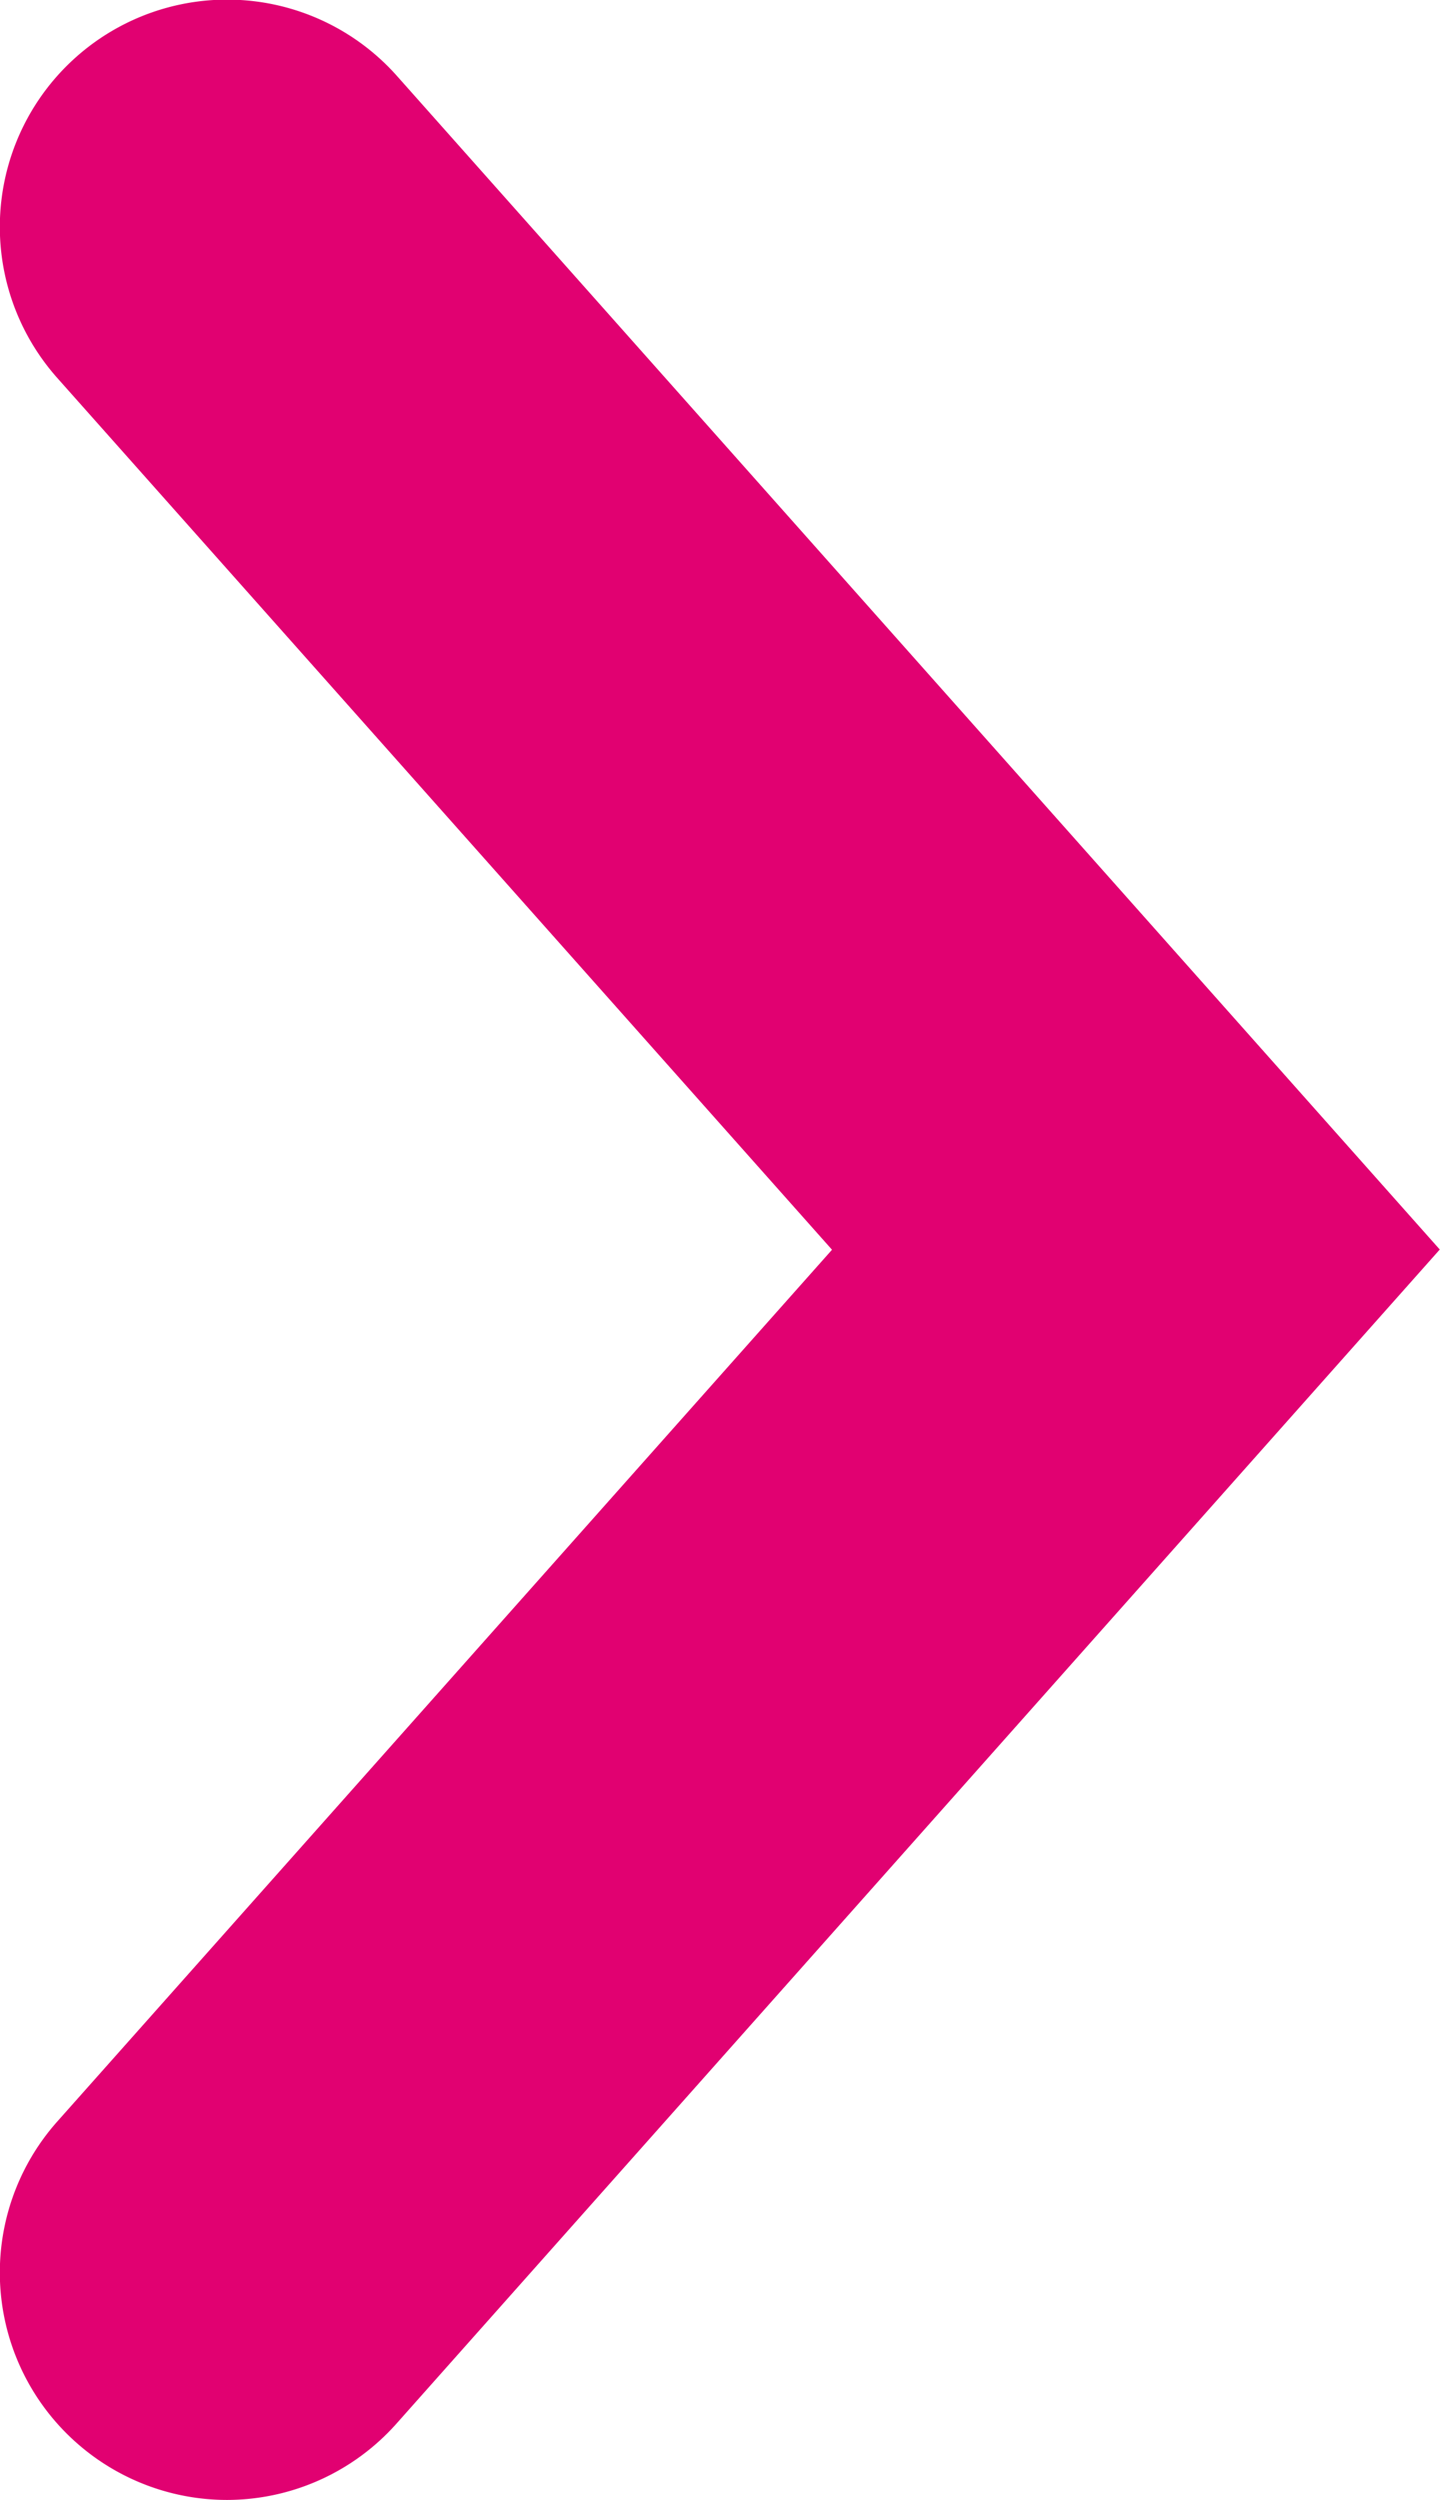
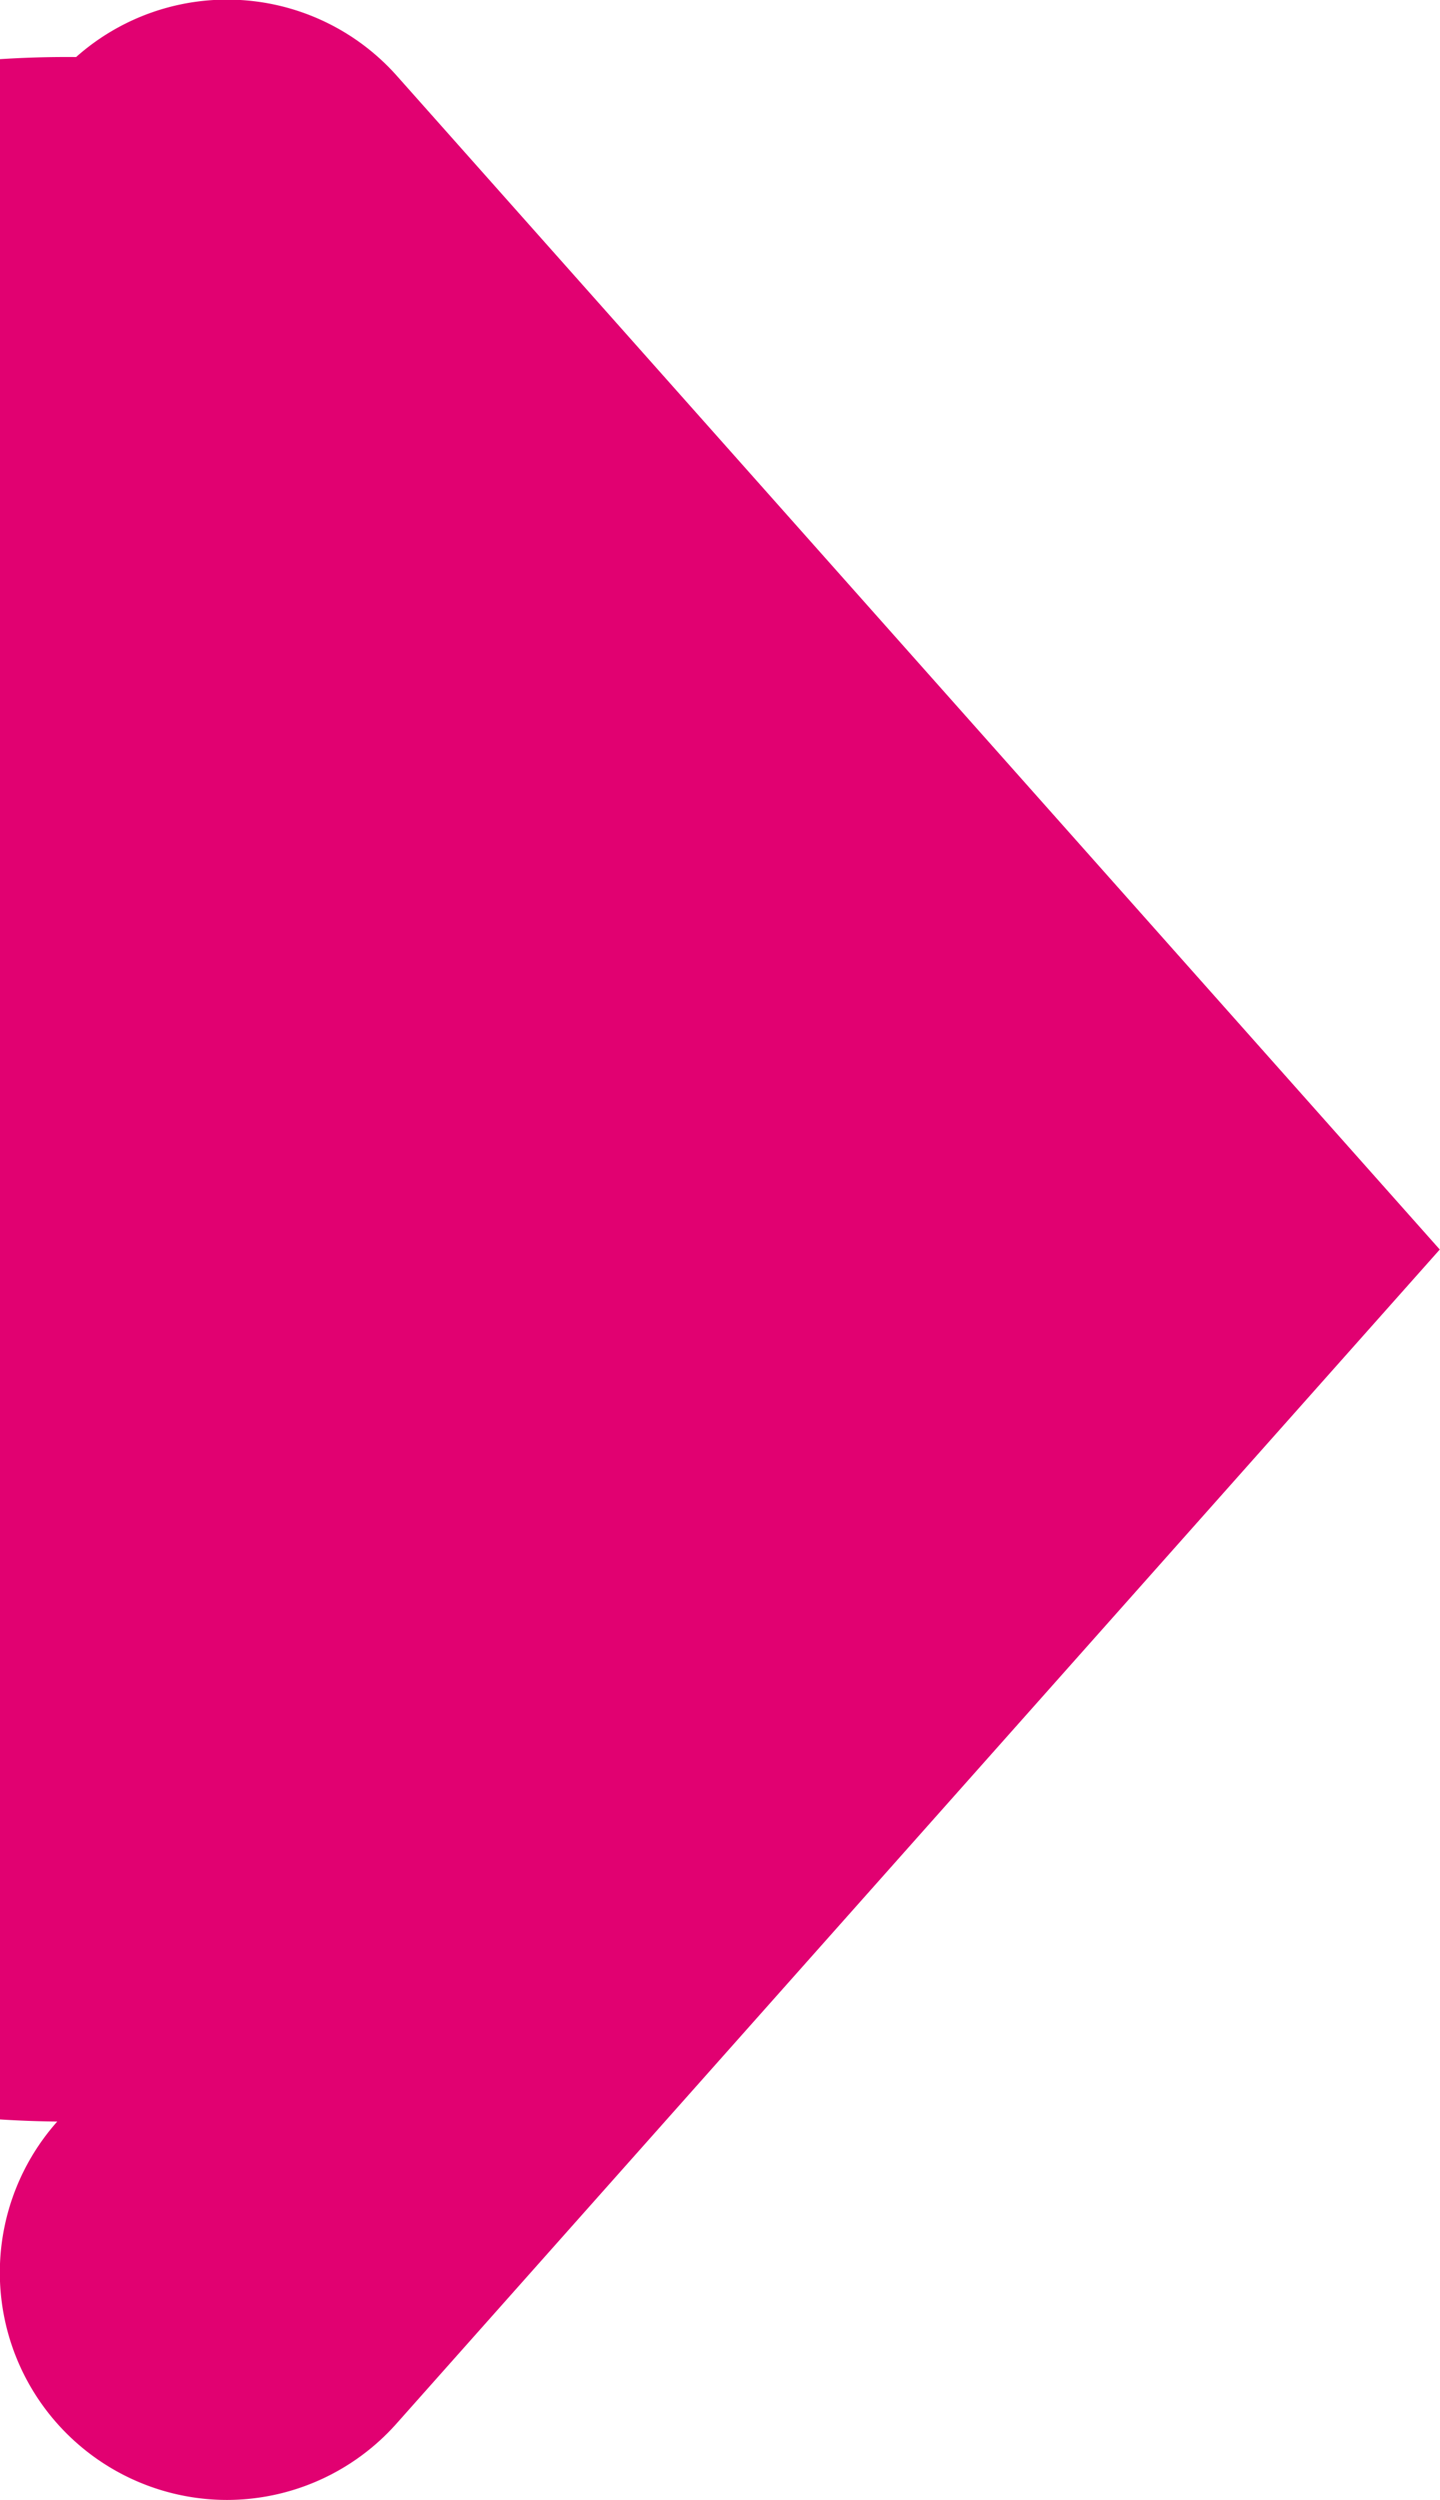
<svg xmlns="http://www.w3.org/2000/svg" width="6.338" height="11">
-   <path fill="#e10171" d="M.999 11a1 1 0 0 1-.664-.253 1 1 0 0 1-.083-1.412l3.41-3.836-3.41-3.836A1 1 0 0 1 .335.251a1 1 0 0 1 1.412.083l4.59 5.164-4.59 5.164A1 1 0 0 1 .999 11" data-name="パス 8554" />
+   <path fill="#e10171" d="M.999 11a1 1 0 0 1-.664-.253 1 1 0 0 1-.083-1.412A1 1 0 0 1 .335.251a1 1 0 0 1 1.412.083l4.59 5.164-4.59 5.164A1 1 0 0 1 .999 11" data-name="パス 8554" />
</svg>